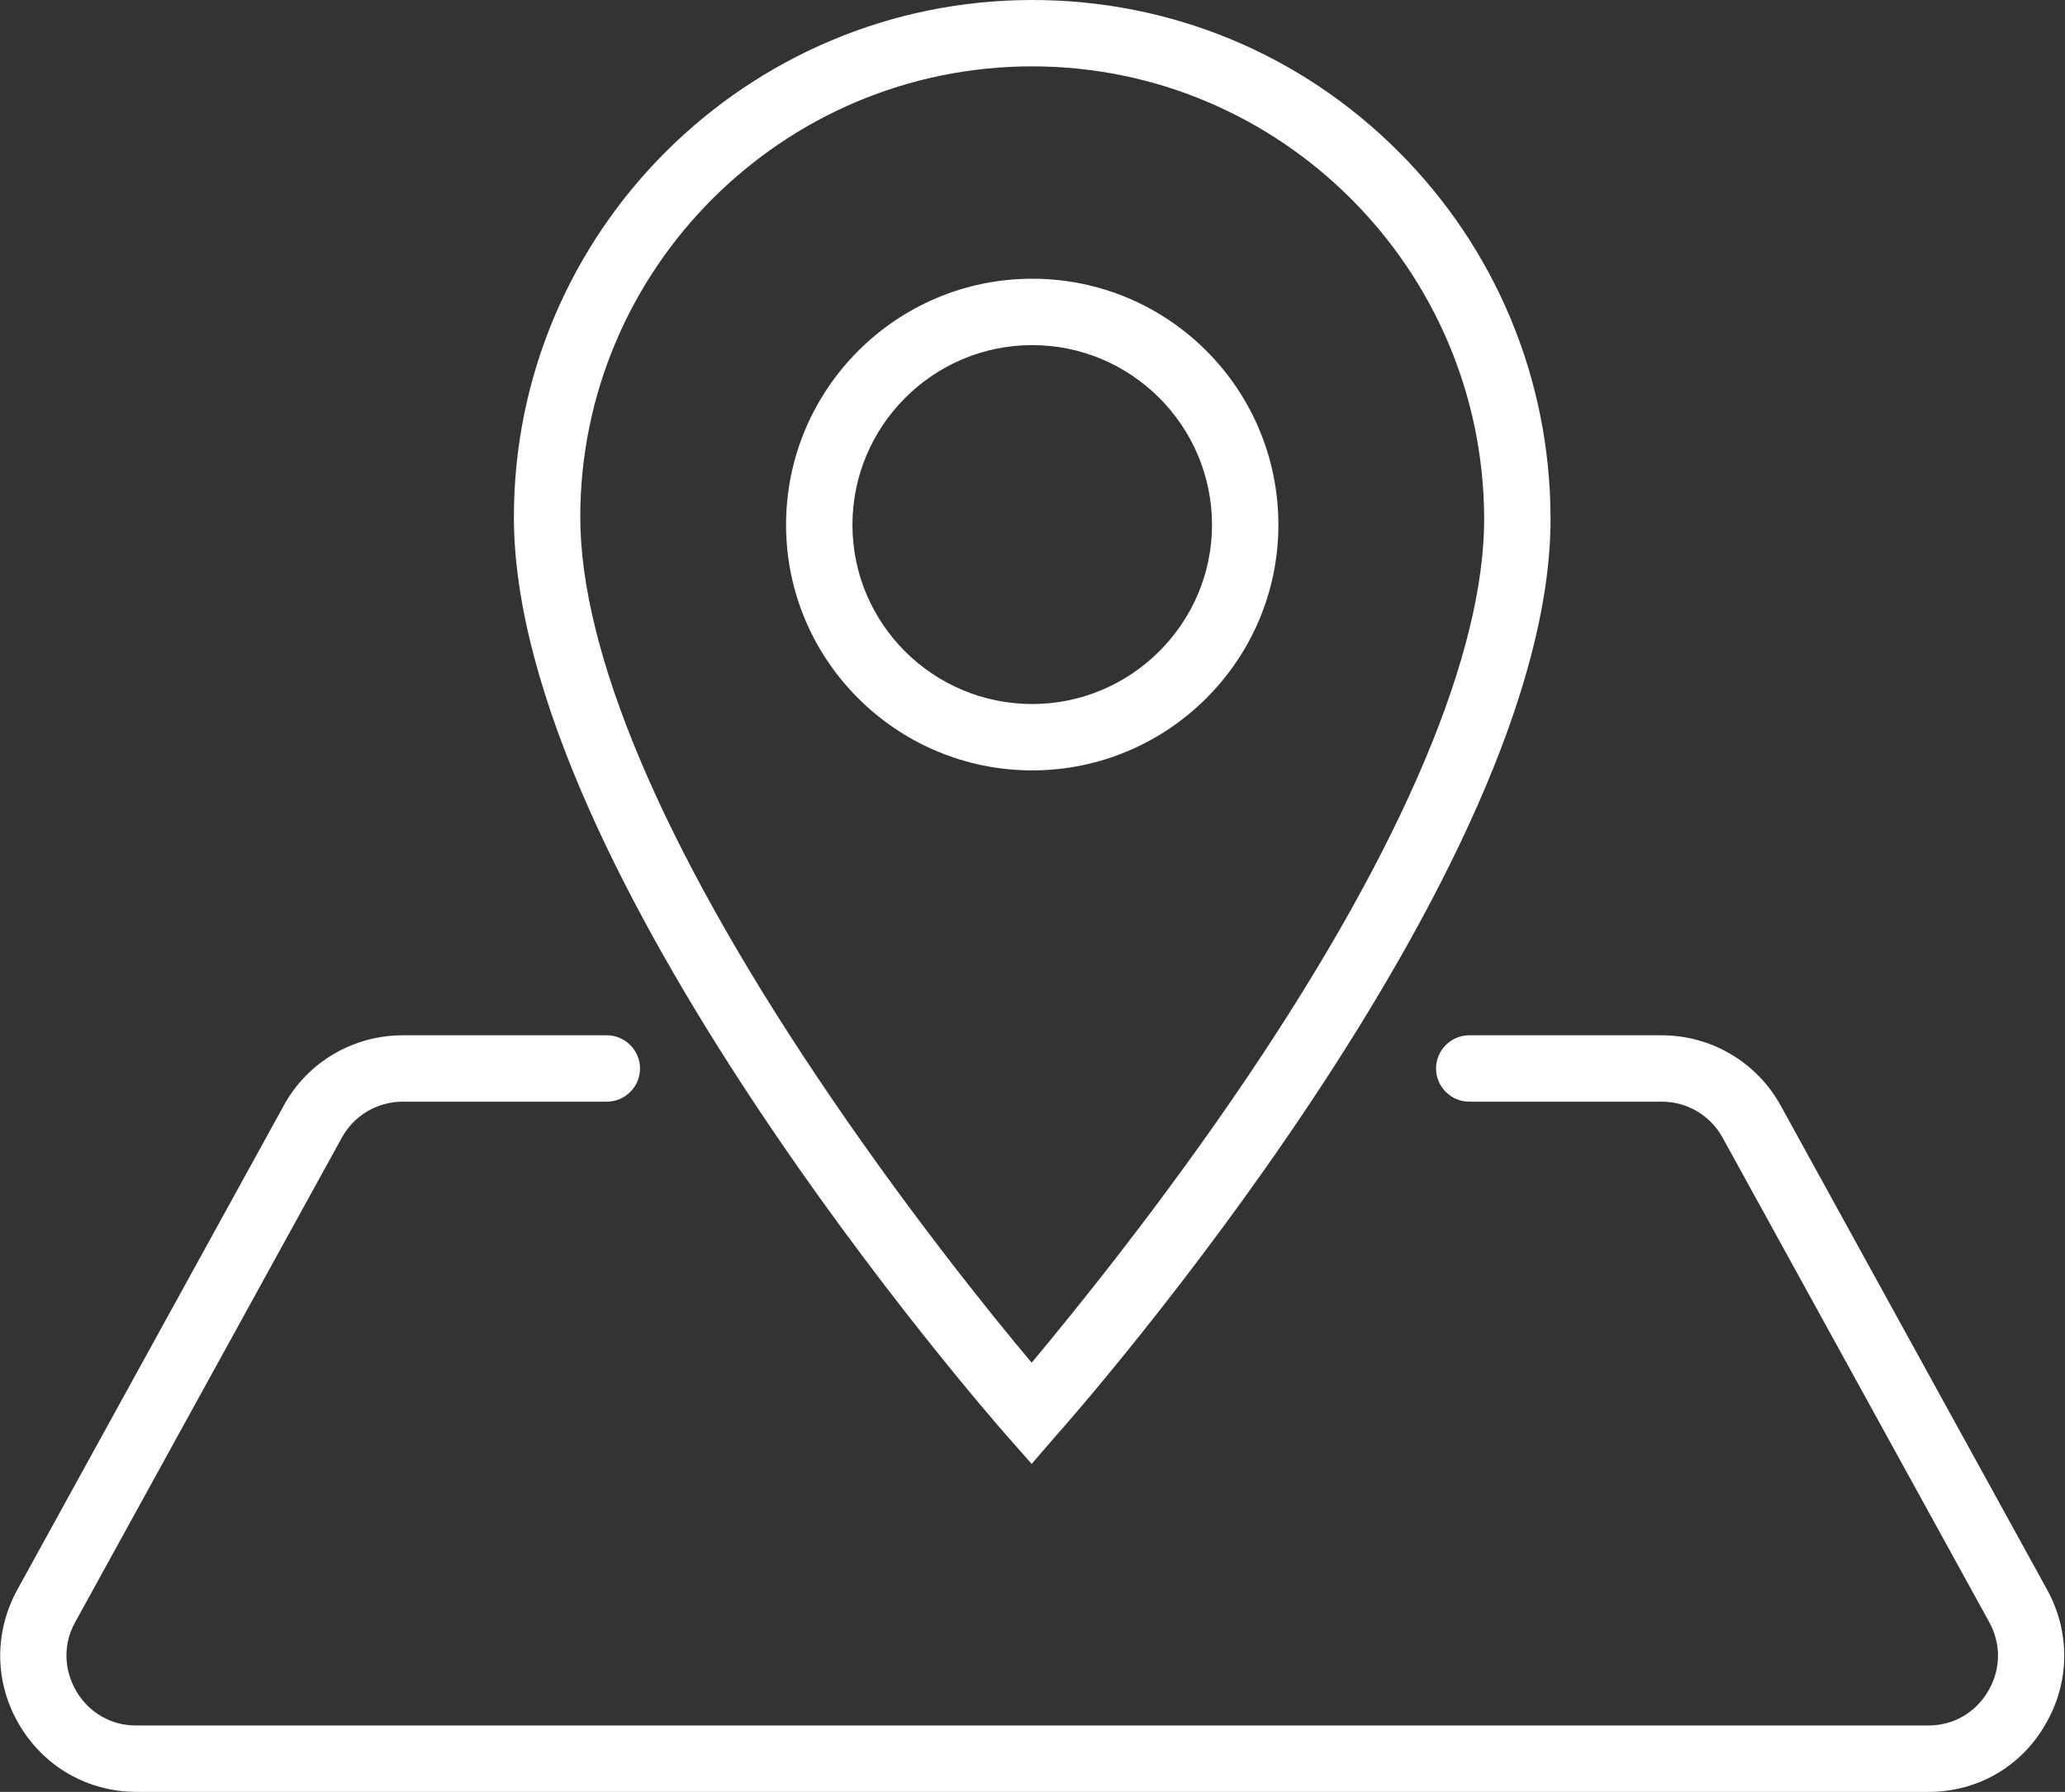
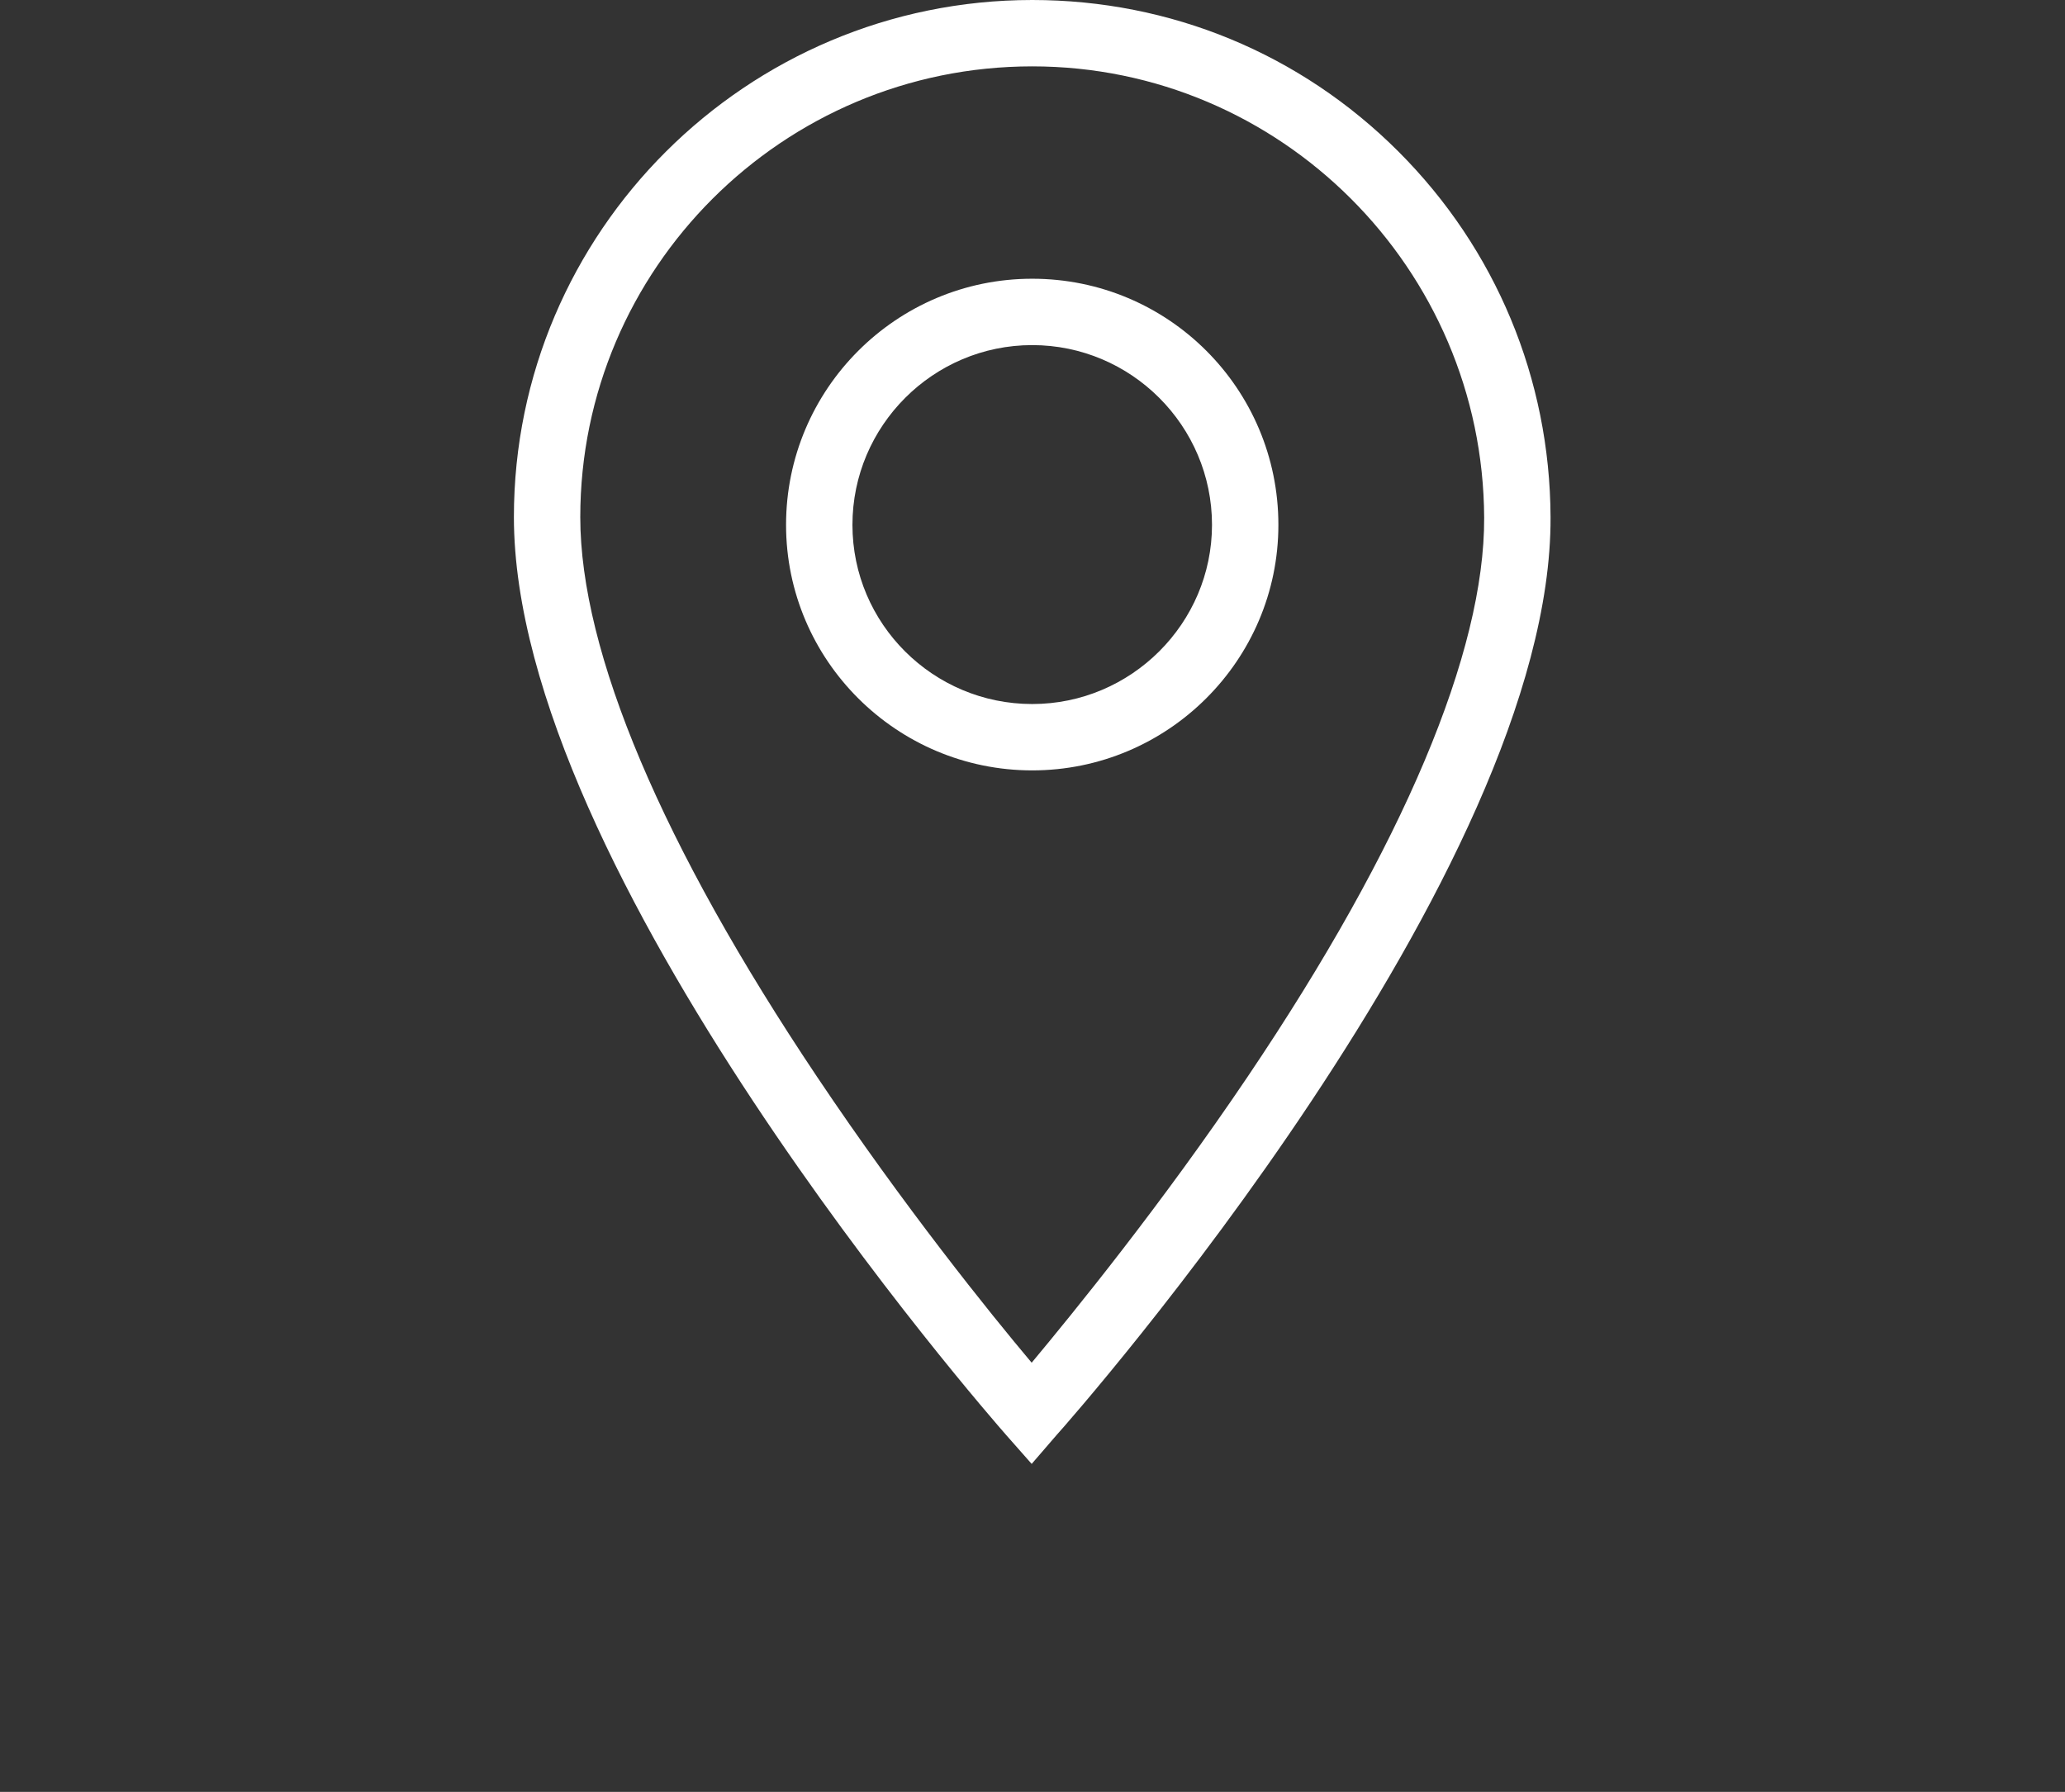
<svg xmlns="http://www.w3.org/2000/svg" version="1.1" id="Layer_3" x="0px" y="0px" viewBox="0 0 373.3 324" style="enable-background:new 0 0 373.3 324;" xml:space="preserve">
  <rect x="0" y="0" width="373.3" height="324" fill="#333333" stroke="none" />
  <style type="text/css">
	.st0{fill:#FFFFFF;}
</style>
  <g>
    <g>
      <g>
        <path class="st0" d="M186.6,139.3c-24.5,0-44.5-19.9-44.5-44.4c0-24.5,19.9-44.5,44.5-44.5s44.5,19.9,44.5,44.5     C231.1,119.4,211.1,139.3,186.6,139.3z M186.6,62.4c-17.9,0-32.5,14.6-32.5,32.5c0,17.9,14.6,32.4,32.5,32.4     c17.9,0,32.5-14.6,32.5-32.4C219.1,77,204.5,62.4,186.6,62.4z" />
      </g>
      <g>
        <path class="st0" d="M186.5,264.7l-4.5-5.1c-3.6-4.1-89.1-102-89.1-166.1C92.9,41.9,135,0,186.6,0c25,0,48.5,9.7,66.2,27.4     c17.6,17.6,27.4,41.1,27.5,66.1v0c0.3,64.1-85.7,162-89.4,166.1L186.5,264.7z M186.6,12c-45.1,0-81.7,36.6-81.7,81.5     c0,24.4,14.8,59.4,42.8,101.2c15.6,23.3,31.3,42.8,38.8,51.7c7.5-9,23.4-28.5,39.1-51.8c28.1-41.7,42.8-76.7,42.7-101v0     C268.1,48.6,231.5,12,186.6,12z" />
      </g>
    </g>
    <g>
-       <path class="st0" d="M348.7,324h-324c-8.8,0-16.7-4.5-21.2-12.1c-4.5-7.6-4.6-16.7-0.4-24.4l48.2-87.6    c4.3-7.9,12.6-12.7,21.5-12.7h36.9c3.3,0,6,2.7,6,6s-2.7,6-6,6H72.8c-4.6,0-8.8,2.5-11,6.5l-48.2,87.6c-2.2,3.9-2.1,8.6,0.2,12.5    c2.3,3.9,6.3,6.2,10.8,6.2h324c4.5,0,8.5-2.3,10.8-6.2c2.3-3.9,2.4-8.5,0.2-12.5l-48.2-87.6c-2.2-4-6.4-6.5-11-6.5h-34.8    c-3.3,0-6-2.7-6-6s2.7-6,6-6h34.8c9,0,17.2,4.9,21.5,12.7l48.2,87.6c4.2,7.7,4.1,16.8-0.4,24.4C365.3,319.5,357.4,324,348.7,324z" />
-     </g>
+       </g>
  </g>
</svg>